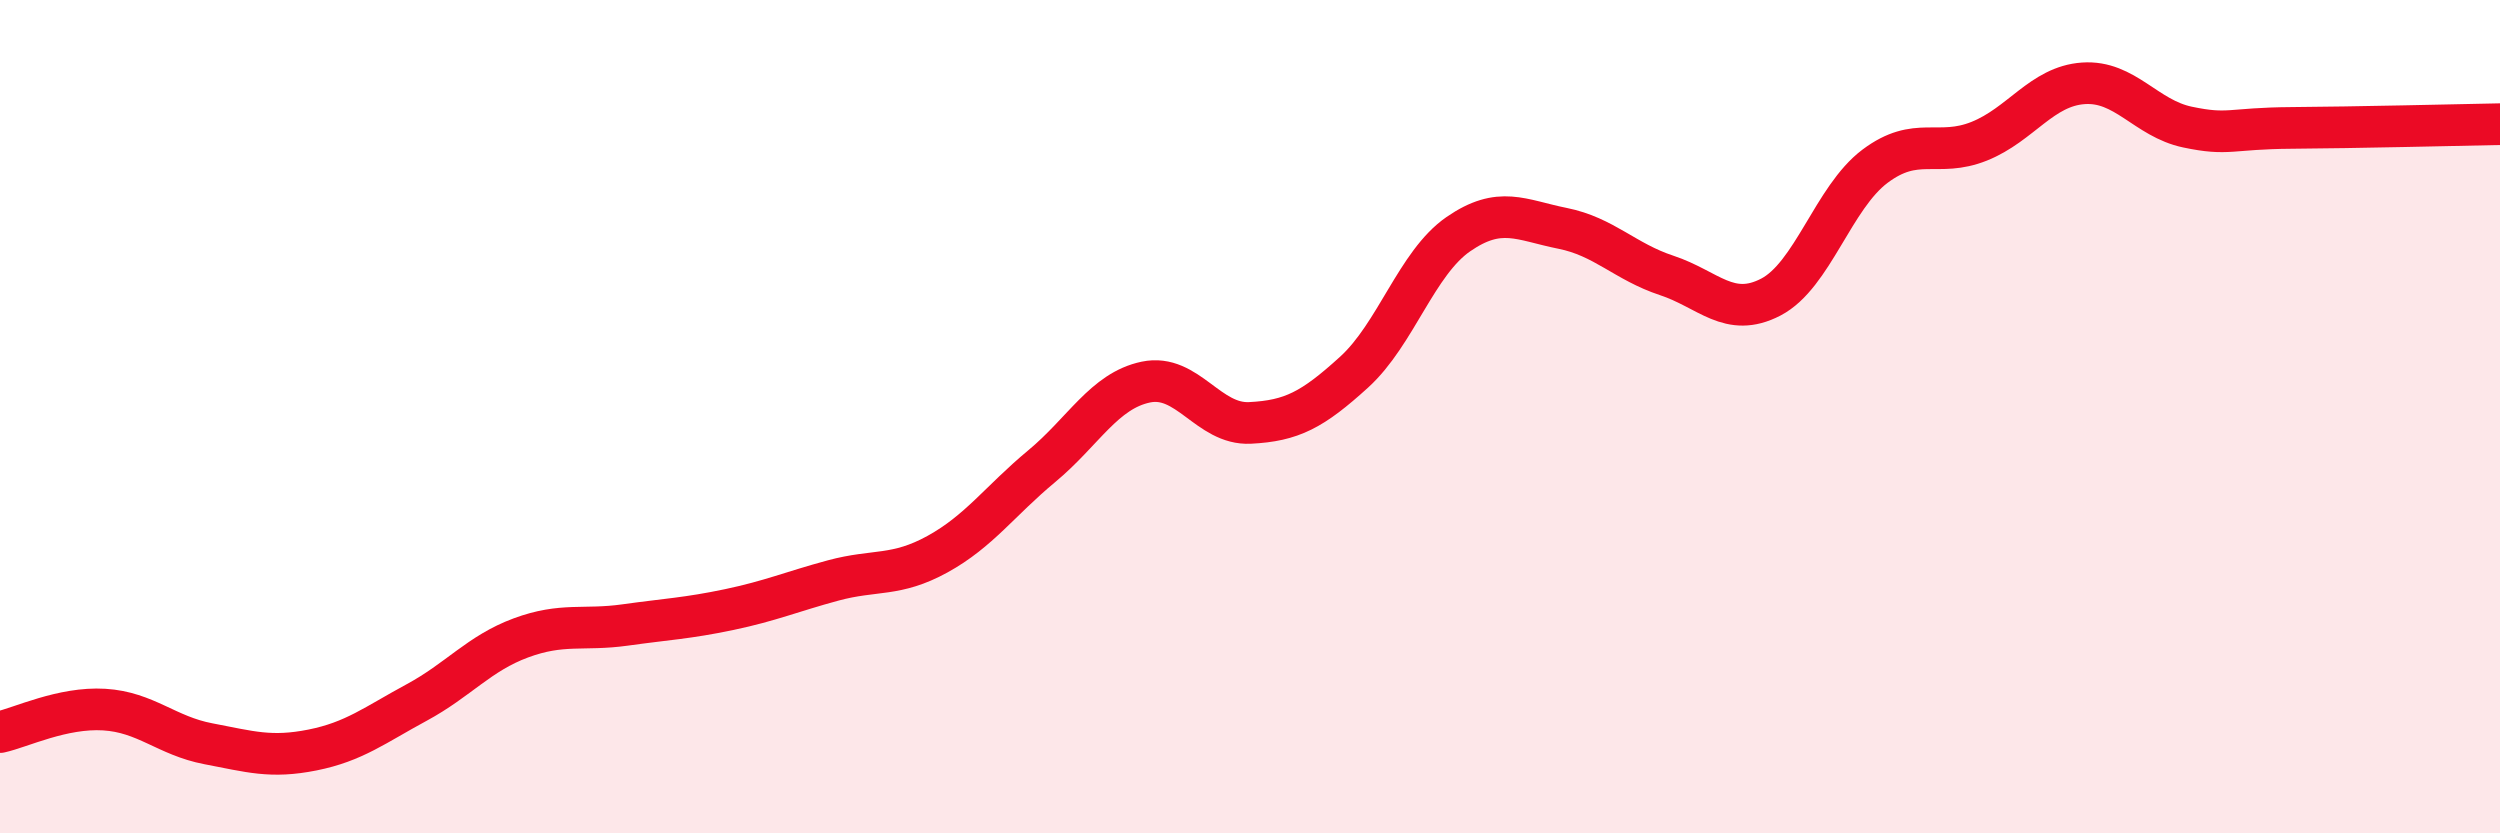
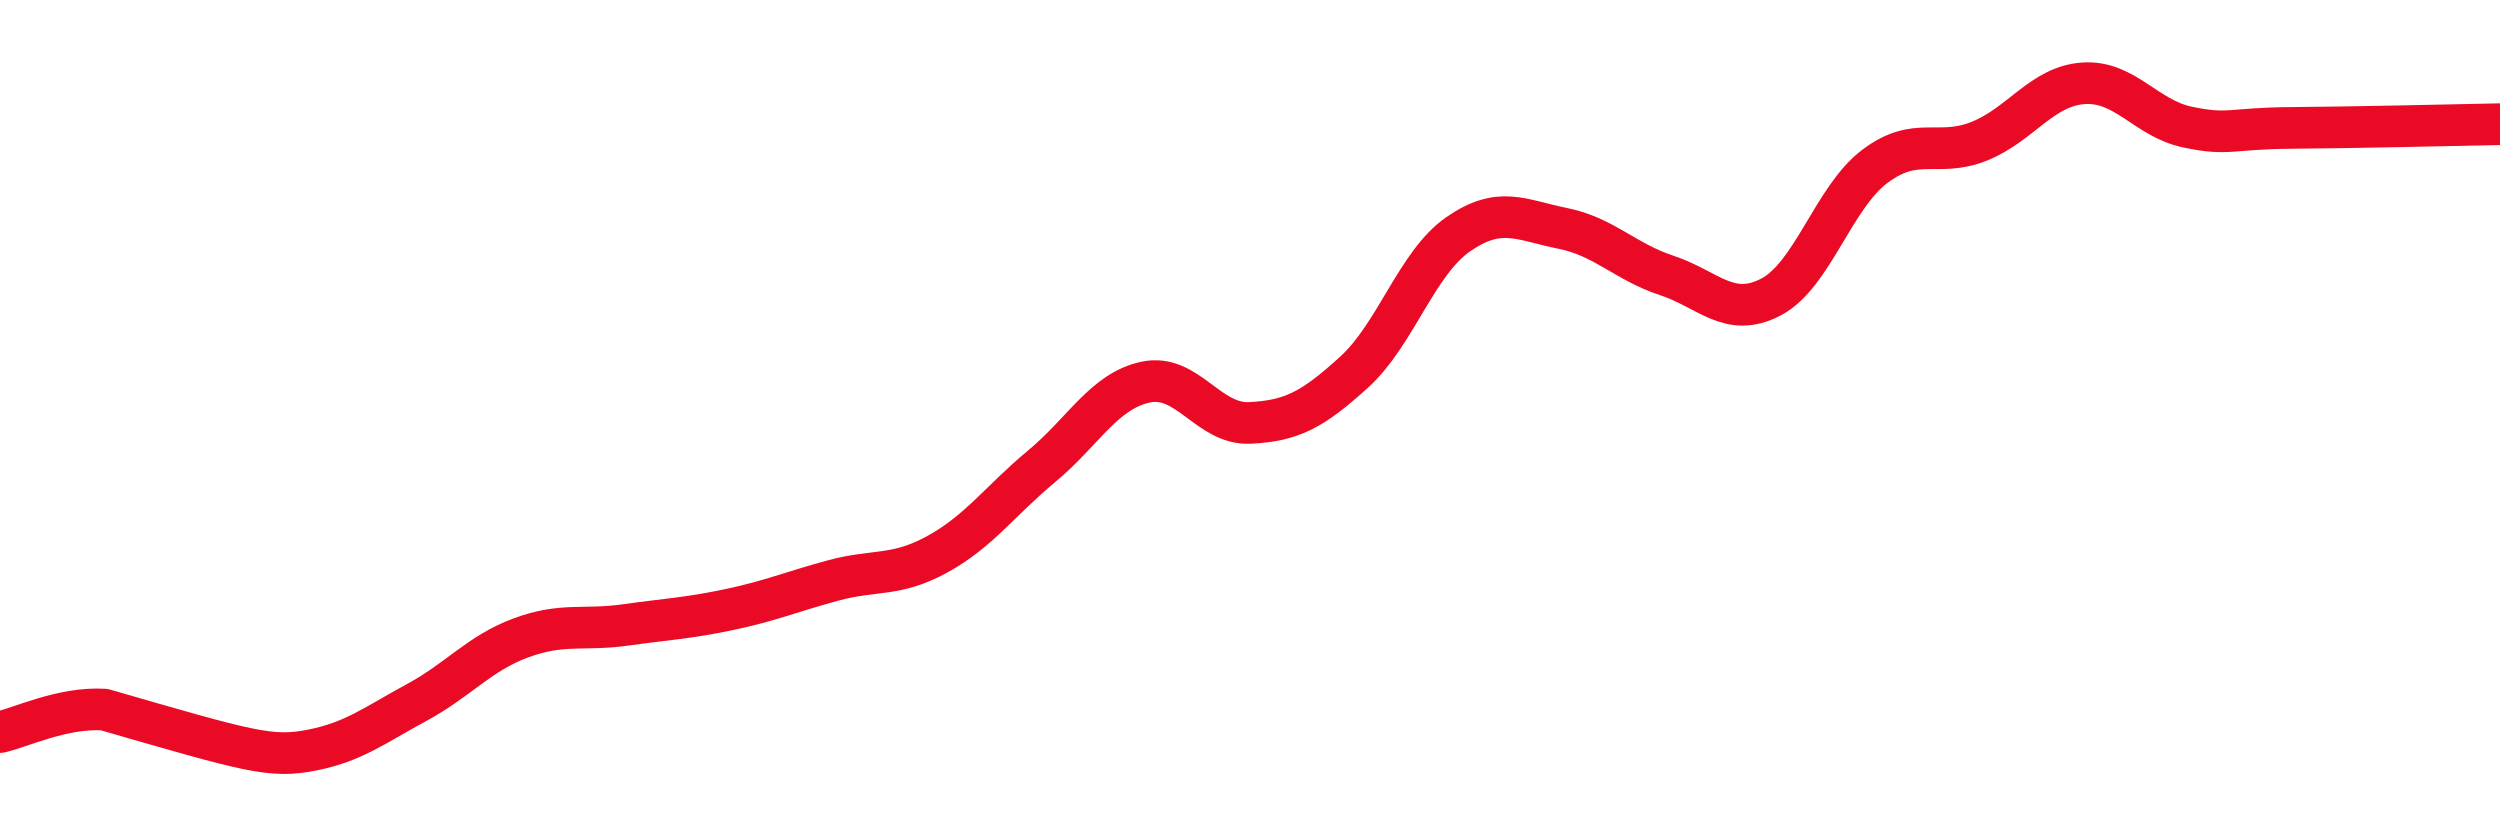
<svg xmlns="http://www.w3.org/2000/svg" width="60" height="20" viewBox="0 0 60 20">
-   <path d="M 0,17.57 C 0.5,17.46 1.5,16.97 2.5,17.03 C 3.5,17.09 4,17.66 5,17.85 C 6,18.04 6.5,18.2 7.5,18 C 8.5,17.8 9,17.4 10,16.86 C 11,16.32 11.5,15.68 12.5,15.31 C 13.5,14.94 14,15.14 15,15 C 16,14.86 16.5,14.84 17.5,14.63 C 18.5,14.42 19,14.2 20,13.93 C 21,13.66 21.5,13.85 22.5,13.3 C 23.5,12.75 24,12.02 25,11.19 C 26,10.36 26.5,9.38 27.5,9.17 C 28.5,8.96 29,10.2 30,10.15 C 31,10.1 31.5,9.84 32.5,8.93 C 33.5,8.02 34,6.31 35,5.62 C 36,4.93 36.5,5.28 37.5,5.48 C 38.5,5.68 39,6.28 40,6.61 C 41,6.94 41.5,7.65 42.5,7.13 C 43.5,6.61 44,4.74 45,3.99 C 46,3.24 46.5,3.79 47.5,3.39 C 48.5,2.99 49,2.07 50,2 C 51,1.93 51.5,2.84 52.5,3.05 C 53.5,3.26 53.5,3.08 55,3.07 C 56.5,3.06 59,3 60,2.98L60 20L0 20Z" fill="#EB0A25" opacity="0.1" stroke-linecap="round" stroke-linejoin="round" />
-   <path d="M 0,17.57 C 0.5,17.46 1.5,16.97 2.5,17.03 C 3.5,17.09 4,17.66 5,17.85 C 6,18.04 6.5,18.2 7.5,18 C 8.5,17.8 9,17.4 10,16.86 C 11,16.32 11.5,15.68 12.5,15.31 C 13.5,14.94 14,15.14 15,15 C 16,14.86 16.5,14.84 17.5,14.63 C 18.5,14.42 19,14.2 20,13.93 C 21,13.66 21.5,13.85 22.5,13.3 C 23.5,12.75 24,12.02 25,11.19 C 26,10.36 26.5,9.38 27.5,9.17 C 28.5,8.96 29,10.2 30,10.15 C 31,10.1 31.5,9.84 32.5,8.93 C 33.5,8.02 34,6.31 35,5.62 C 36,4.93 36.5,5.28 37.5,5.48 C 38.5,5.68 39,6.28 40,6.61 C 41,6.94 41.5,7.65 42.5,7.13 C 43.5,6.61 44,4.74 45,3.99 C 46,3.24 46.5,3.79 47.5,3.39 C 48.5,2.99 49,2.07 50,2 C 51,1.93 51.5,2.84 52.5,3.05 C 53.5,3.26 53.5,3.08 55,3.07 C 56.5,3.06 59,3 60,2.98" stroke="#EB0A25" stroke-width="1" fill="none" stroke-linecap="round" stroke-linejoin="round" />
+   <path d="M 0,17.57 C 0.5,17.46 1.5,16.97 2.5,17.03 C 6,18.04 6.5,18.2 7.5,18 C 8.5,17.8 9,17.4 10,16.86 C 11,16.32 11.5,15.68 12.5,15.31 C 13.5,14.94 14,15.14 15,15 C 16,14.86 16.5,14.84 17.5,14.63 C 18.5,14.42 19,14.2 20,13.93 C 21,13.66 21.5,13.85 22.5,13.3 C 23.5,12.75 24,12.02 25,11.19 C 26,10.36 26.5,9.38 27.5,9.17 C 28.5,8.96 29,10.2 30,10.15 C 31,10.1 31.5,9.84 32.5,8.93 C 33.5,8.02 34,6.31 35,5.62 C 36,4.93 36.5,5.28 37.5,5.48 C 38.5,5.68 39,6.28 40,6.61 C 41,6.94 41.5,7.65 42.5,7.13 C 43.5,6.61 44,4.74 45,3.99 C 46,3.24 46.5,3.79 47.5,3.39 C 48.5,2.99 49,2.07 50,2 C 51,1.93 51.5,2.84 52.5,3.05 C 53.5,3.26 53.5,3.08 55,3.07 C 56.5,3.06 59,3 60,2.98" stroke="#EB0A25" stroke-width="1" fill="none" stroke-linecap="round" stroke-linejoin="round" />
</svg>